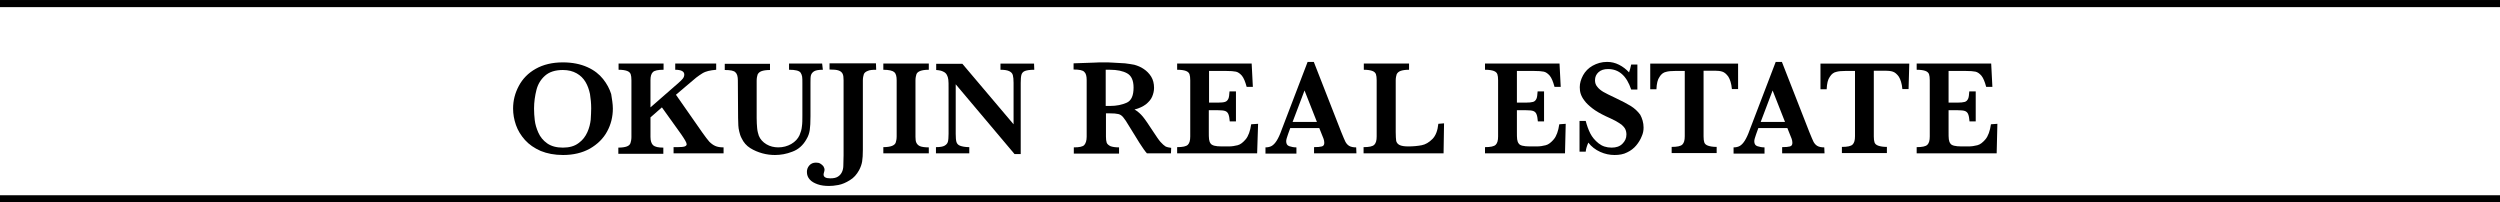
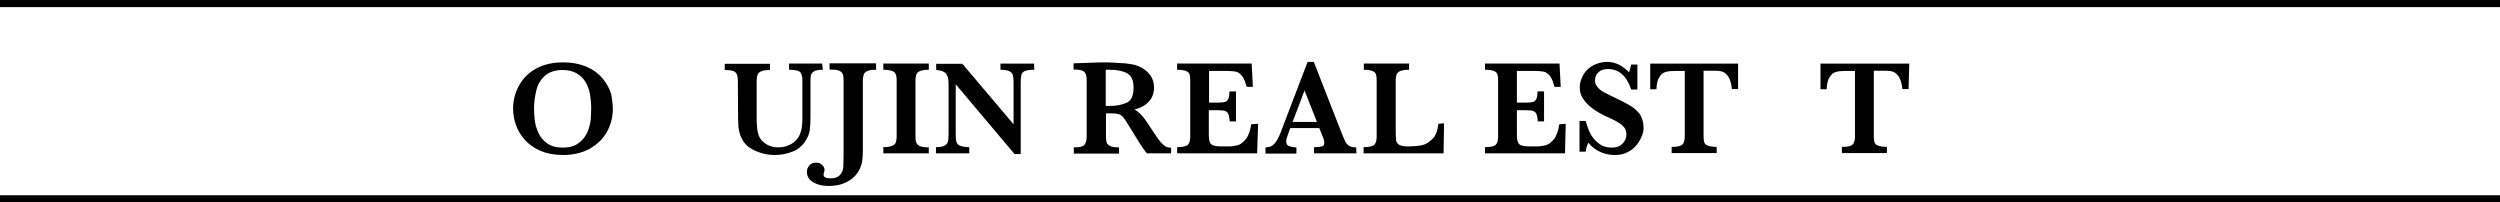
<svg xmlns="http://www.w3.org/2000/svg" enable-background="new 0 0 1050 85" viewBox="0 0 1050 85">
  <path d="m257.4 45.6c0 3.4-.8 6.7-2.4 9.6-1.6 3-4.1 5.4-7.2 7.2-3.2 1.8-7 2.7-11.3 2.7-3.6 0-6.7-.6-9.4-1.7-2.7-1.2-4.9-2.7-6.6-4.6s-3-4-3.8-6.3-1.2-4.6-1.2-6.9c0-3.4.8-6.5 2.4-9.5s3.9-5.4 7.1-7.2 7-2.7 11.4-2.7c4 0 7.4.7 10.3 2s5 3 6.6 5 2.7 4.1 3.4 6.3c.3 2 .7 4.1.7 6.1zm-9.1-.1c0-2.1-.2-4.1-.5-6-.4-1.9-1-3.6-1.9-5.1s-2.1-2.7-3.7-3.6-3.5-1.4-5.8-1.4c-3.2 0-5.7.8-7.5 2.4s-3 3.6-3.6 6-1 5-1 7.8c0 1.6.1 3.2.3 4.9s.7 3.4 1.5 5.2 2 3.3 3.7 4.5 3.9 1.8 6.6 1.8 4.9-.6 6.6-1.9c1.7-1.2 2.9-2.8 3.7-4.6s1.2-3.5 1.4-5.2c.1-1.8.2-3.3.2-4.8z" />
-   <path d="m303.9 64.4h-21v-2.6h1.7c1.5 0 2.4-.1 3-.3.5-.2.8-.5.8-.9 0-.7-.8-2-2.3-4.2l-8.1-11.3-4.8 4.2v8.2c0 1.7.4 2.8 1.1 3.5.8.7 2.2 1 4.3 1v2.6h-18.9v-2.6c1.6 0 2.8-.2 3.6-.5s1.3-.8 1.5-1.4.4-1.5.4-2.5v-23.9c0-1.1-.1-1.9-.3-2.5s-.7-1.1-1.5-1.4-2-.5-3.6-.5v-2.6h18.9v2.6c-2.3 0-3.8.3-4.5 1s-1 1.8-1 3.4v11.4l11.8-10.3c.8-.7 1.4-1.3 1.8-1.8s.6-1.1.6-1.7c0-1.3-1.3-2-3.8-2v-2.6h17.2v2.6c-1.3.1-2.4.3-3.3.5-.8.2-1.7.5-2.5 1s-1.7 1.1-2.6 1.8c-.9.8-2.4 2-4.5 3.8l-4 3.4 11.1 15.9c1.2 1.7 2.2 3 2.9 3.8.8.8 1.6 1.4 2.5 1.8s2 .6 3.5.6z" />
  <path d="m345.6 29.3c-1.7 0-2.9.2-3.6.6s-1.2 1-1.4 1.7-.2 1.8-.2 3.3v13.9c0 2.6-.1 4.5-.3 5.8s-.6 2.6-1.4 3.9c-1.4 2.5-3.4 4.3-5.9 5.2-2.5 1-5 1.4-7.3 1.4-1.7 0-3.5-.2-5.3-.7s-3.5-1.2-5.1-2.2-2.8-2.4-3.6-4.1c-.5-.9-.8-1.9-1-2.8s-.4-1.8-.4-2.6-.1-1.9-.1-3.2l-.1-15.7c0-1.6-.3-2.8-1-3.4-.6-.7-2.1-1-4.5-1v-2.6h19v2.6c-1.6 0-2.8.2-3.6.5s-1.3.8-1.6 1.4c-.2.6-.4 1.5-.4 2.6v15.7c0 1.6.1 3 .2 4.2s.4 2.3.7 3.2c.6 1.5 1.7 2.7 3.2 3.6s3.2 1.3 5 1.3c2 0 3.8-.5 5.4-1.4 1.7-1 2.8-2.2 3.5-3.7.5-1.2.9-2.4 1-3.7.2-1.3.2-2.8.2-4.5v-13.7c0-1.2 0-2.1-.1-2.7s-.3-1.1-.6-1.6-.9-.8-1.7-1-1.8-.3-3.2-.3v-2.6h13.9z" />
  <path d="m368 29.3c-1.6 0-2.8.1-3.6.5-.8.3-1.4.8-1.6 1.4s-.4 1.5-.4 2.6v29.2c0 2-.1 3.6-.3 4.8s-.6 2.4-1.3 3.7c-1 1.8-2.2 3.2-3.9 4.2-1.6 1-3.2 1.7-4.8 2s-2.8.4-3.9.4c-1.8 0-3.4-.2-4.8-.7s-2.5-1.1-3.3-2-1.2-1.9-1.2-3.2c0-1 .3-1.9 1-2.7s1.6-1.2 2.8-1.2c.7 0 1.3.1 1.8.4s1 .7 1.3 1.1c.3.5.5 1 .5 1.5 0 .3-.1.7-.2 1-.1.4-.2.7-.2 1 0 1.1 1 1.6 2.8 1.6 1.4 0 2.4-.2 3.2-.7s1.3-1.1 1.7-1.9.6-1.8.6-2.8.1-2.5.1-4.3v-31.5c0-1.2-.1-2.1-.4-2.7s-.8-1.1-1.7-1.4c-.8-.3-2.1-.4-3.8-.4v-2.6h19.5z" />
  <path d="m390.1 64.4h-19.1v-2.6c1.6 0 2.8-.2 3.6-.5s1.4-.8 1.6-1.4.4-1.5.4-2.6v-23.6c0-1.6-.3-2.8-1-3.4s-2.2-1-4.6-1v-2.6h19.1v2.6c-1.6 0-2.8.2-3.6.5s-1.4.8-1.6 1.4-.4 1.5-.4 2.6v23.7c0 1.1.1 1.9.4 2.5s.8 1.1 1.5 1.4 2 .5 3.7.5z" />
  <path d="m434.4 29.3c-1.8 0-3.1.2-3.9.5s-1.3.9-1.5 1.6-.3 1.9-.3 3.4v29.9h-2.6l-24.7-29.3v20.8c0 1.6.1 2.7.3 3.4s.7 1.3 1.5 1.6 2.1.6 3.9.6v2.6h-14v-2.6c1.7 0 2.9-.2 3.6-.6s1.2-.9 1.4-1.6.3-1.9.3-3.4v-19.2c0-1.6 0-2.7-.1-3.5s-.3-1.5-.6-2c-.3-.6-.8-1.1-1.5-1.4-.7-.4-1.7-.6-3-.7v-2.6h11l21.5 25.4v-17.4c0-1.4-.1-2.5-.3-3.2-.2-.8-.7-1.3-1.5-1.7s-2-.6-3.7-.6v-2.6h14.1z" />
  <path d="m491.8 64.4h-10.1c-.4-.4-.8-1-1.4-1.8-.5-.8-1.1-1.7-1.8-2.7-.6-1-1.2-1.9-1.6-2.6l-2.6-4.2c-1.1-1.9-2-3.2-2.6-3.9s-1.2-1.1-2-1.3-2-.3-3.8-.3h-1.4v9.8c0 1 .1 1.9.3 2.5s.8 1.1 1.6 1.5c.8.3 2 .5 3.6.5v2.6h-19v-2.6c2.3 0 3.8-.3 4.4-1s1-1.8 1-3.5v-23.8c0-1.6-.3-2.8-1-3.4-.6-.7-2.1-1-4.5-1v-2.6l8.7-.3c.7 0 1.4-.1 2.3-.1h2.4c.6 0 1.5 0 2.9.1 1.9.1 3.6.2 5.3.3 1.6.2 2.9.4 3.9.6 1.4.4 2.7.9 4 1.8 1.2.8 2.3 1.9 3.1 3.2s1.2 2.9 1.2 4.7c0 1.3-.3 2.5-.8 3.7s-1.4 2.2-2.6 3.2c-1.2.9-2.8 1.7-4.8 2.2 1.4.8 2.5 1.8 3.5 3s2.4 3.3 4.5 6.5c1.2 1.8 2.1 3.2 2.9 4.1s1.5 1.5 2.1 1.9c.6.3 1.5.5 2.4.6zm-15.7-27.6c0-3-.9-5-2.7-6s-4.2-1.5-7.2-1.5c-.4 0-.7 0-1 0-.2 0-.5 0-.8 0v15.2h1.8c2.8 0 5.1-.5 7.1-1.4 1.9-.9 2.8-3 2.8-6.3z" />
  <path d="m528.4 52-.4 12.4h-33.6v-2.6c2.3 0 3.8-.3 4.5-1s1-1.8 1-3.5v-23.6c0-1.1-.1-1.9-.3-2.5s-.7-1.1-1.5-1.4-2-.5-3.7-.5v-2.6h31.3l.5 9.8h-2.6c-.6-2.2-1.2-3.7-2-4.7-.8-.9-1.6-1.5-2.5-1.7s-2.3-.3-4.2-.3h-7.1v13.3h3.8c1.3 0 2.3-.1 2.9-.3.7-.2 1.1-.7 1.4-1.3s.4-1.7.5-3.1h2.7v12.6h-2.6c-.1-1.4-.3-2.4-.6-3.1s-.8-1.1-1.4-1.3-1.6-.3-2.9-.3h-3.9v8.9c0 1.5 0 2.6.1 3.3s.3 1.3.6 1.7c.3.5.9.8 1.6 1s1.8.3 3.1.3h3c1.3 0 2.5-.2 3.7-.5s2.3-1.2 3.4-2.5 1.9-3.5 2.3-6.3z" />
  <path d="m569.7 64.4h-17.8v-2.6c1.5 0 2.6-.1 3.3-.3s1-.7 1-1.5c0-.6-.1-1.1-.3-1.7l-1.8-4.5h-12.2l-.9 2.5c-.5 1.4-.8 2.4-.8 3 0 1.1.4 1.8 1.3 2.1s1.9.5 3 .5v2.6h-13v-2.6c1 0 1.9-.2 2.6-.6s1.4-1.1 2.1-2.2 1.4-2.6 2.1-4.6l10.9-28.5h2.6l11.5 29.4c.8 2.1 1.5 3.5 1.8 4.2.4.7.9 1.3 1.6 1.7s1.7.6 2.9.6zm-16.6-13.2-5.2-13.2-5 13.2z" />
  <path d="m606.5 51.8-.2 12.6h-33.6v-2.6c2.3 0 3.8-.3 4.5-1s1-1.8 1-3.5v-23.6c0-1.1-.1-1.9-.3-2.5s-.7-1.1-1.5-1.4-2-.5-3.6-.5v-2.6h19v2.6c-1.6 0-2.8.2-3.6.5s-1.3.8-1.6 1.4c-.2.6-.4 1.5-.4 2.6v21.7c0 1.7.1 2.9.2 3.7.2.7.6 1.3 1.4 1.7s2 .6 3.7.6c2.1 0 4-.2 5.6-.5s3.1-1.2 4.5-2.6 2.2-3.5 2.5-6.4z" />
  <path d="m657.6 52-.3 12.4h-33.6v-2.6c2.3 0 3.8-.3 4.5-1s1-1.8 1-3.5v-23.6c0-1.1-.1-1.9-.3-2.5s-.7-1.1-1.5-1.4-2-.5-3.7-.5v-2.6h31.3l.5 9.8h-2.6c-.6-2.2-1.2-3.7-2-4.7-.8-.9-1.6-1.5-2.5-1.7s-2.3-.3-4.2-.3h-7.1v13.3h3.8c1.3 0 2.3-.1 3-.3s1.1-.7 1.4-1.3.4-1.7.5-3.1h2.7v12.6h-2.6c-.1-1.4-.3-2.4-.6-3.1s-.8-1.1-1.4-1.3-1.6-.3-2.9-.3h-3.9v8.9c0 1.5 0 2.6.1 3.3s.3 1.3.6 1.7c.3.5.8.8 1.6 1s1.8.3 3.1.3h3c1.3 0 2.5-.2 3.7-.5s2.3-1.2 3.4-2.5 1.9-3.5 2.3-6.3z" />
  <path d="m690.3 53.6c0 1.2-.2 2.4-.8 3.7-.5 1.3-1.3 2.6-2.3 3.8s-2.3 2.2-3.8 2.9c-1.5.8-3.3 1.1-5.3 1.1s-4-.4-6-1.3-3.7-2.2-5-3.9c-.6 1.4-1 2.6-1.1 3.8h-2.6v-12.9h2.6c.5 1.9 1.1 3.6 1.9 5.2s2 3 3.5 4.2 3.3 1.8 5.5 1.8c1.9 0 3.4-.5 4.5-1.6s1.7-2.3 1.7-3.9c0-.9-.2-1.7-.5-2.3s-.9-1.3-1.5-1.8c-.7-.5-1.6-1.1-2.7-1.7s-2.5-1.2-4-1.9c-2.3-1.1-4.2-2.2-5.6-3.3s-2.6-2.2-3.3-3.2c-.8-1-1.3-2-1.6-2.9s-.4-1.9-.4-2.8c0-1.7.5-3.3 1.4-5 .9-1.6 2.2-3 4-4s3.8-1.6 6.1-1.6c1.8 0 3.4.4 5 1.2s3 1.9 4.2 3.2c.3-.8.6-1.9.9-3.3h2.6v10.5h-2.6c-1.9-5.7-5.1-8.6-9.7-8.6-1.7 0-3 .4-4 1.3s-1.5 2-1.5 3.4c0 1.1.3 2 1 2.8.6.8 1.5 1.5 2.5 2.1s2.7 1.4 5 2.5c2.8 1.3 5 2.5 6.5 3.4 1.6 1 2.9 2.2 4 3.7.8 1.5 1.4 3.3 1.4 5.4z" />
  <path d="m730 37.4h-2.6c-.2-2.3-.8-4.1-1.5-5.2-.8-1.1-1.6-1.8-2.5-2.1s-2-.4-3.1-.4h-4.8v27.6c0 1.1.1 1.9.3 2.5s.7 1.1 1.6 1.4 2 .5 3.6.5v2.6h-18.9v-2.6c2.3 0 3.8-.3 4.5-1s1-1.8 1-3.5v-27.4h-4c-1.6 0-2.9.1-3.9.4-1 .2-2 .9-2.7 2.1-.8 1.1-1.2 2.8-1.3 5.2h-2.6v-10.8h36.9z" />
-   <path d="m766.3 64.4h-17.8v-2.6c1.5 0 2.6-.1 3.3-.3s1-.7 1-1.5c0-.6-.1-1.1-.3-1.7l-1.8-4.5h-12.2l-.9 2.5c-.5 1.4-.8 2.4-.8 3 0 1.1.4 1.8 1.3 2.1s1.9.5 3 .5v2.6h-13v-2.6c1 0 1.9-.2 2.6-.6s1.4-1.1 2.1-2.2 1.4-2.6 2.1-4.6l10.9-28.5h2.6l11.5 29.4c.8 2.1 1.5 3.5 1.8 4.2.4.7.9 1.3 1.6 1.7s1.7.6 2.9.6zm-16.6-13.2-5.2-13.2-5 13.2z" />
  <path d="m801.6 37.4h-2.6c-.2-2.3-.8-4.1-1.5-5.2-.8-1.1-1.6-1.8-2.5-2.1s-2-.4-3.1-.4h-4.9v27.6c0 1.1.1 1.9.3 2.5s.7 1.1 1.6 1.4 2 .5 3.6.5v2.6h-18.9v-2.6c2.3 0 3.8-.3 4.5-1s1-1.8 1-3.5v-27.4h-4c-1.6 0-2.9.1-3.9.4-1 .2-2 .9-2.7 2.1-.8 1.1-1.2 2.8-1.3 5.2h-2.6v-10.8h37.3z" />
-   <path d="m838.9 52-.3 12.4h-33.6v-2.6c2.3 0 3.8-.3 4.5-1s1-1.8 1-3.5v-23.6c0-1.1-.1-1.9-.3-2.5s-.7-1.1-1.5-1.4-2-.5-3.7-.5v-2.6h31.3l.5 9.8h-2.6c-.6-2.2-1.2-3.7-2-4.7-.8-.9-1.6-1.5-2.5-1.7s-2.3-.3-4.2-.3h-7.1v13.3h3.8c1.3 0 2.3-.1 3-.3s1.1-.7 1.4-1.3.4-1.7.5-3.1h2.7v12.6h-2.6c-.1-1.4-.3-2.4-.6-3.1s-.8-1.1-1.4-1.3-1.6-.3-2.9-.3h-3.9v8.9c0 1.5 0 2.6.1 3.3s.3 1.3.6 1.7c.3.5.8.8 1.6 1s1.8.3 3.1.3h3c1.3 0 2.5-.2 3.7-.5s2.3-1.2 3.4-2.5 1.9-3.5 2.3-6.3z" />
  <g fill="none" stroke="#000" stroke-miterlimit="10" stroke-width="2.99">
    <path d="m0 83.5h1050" />
    <path d="m0 1.5h1050" />
  </g>
</svg>